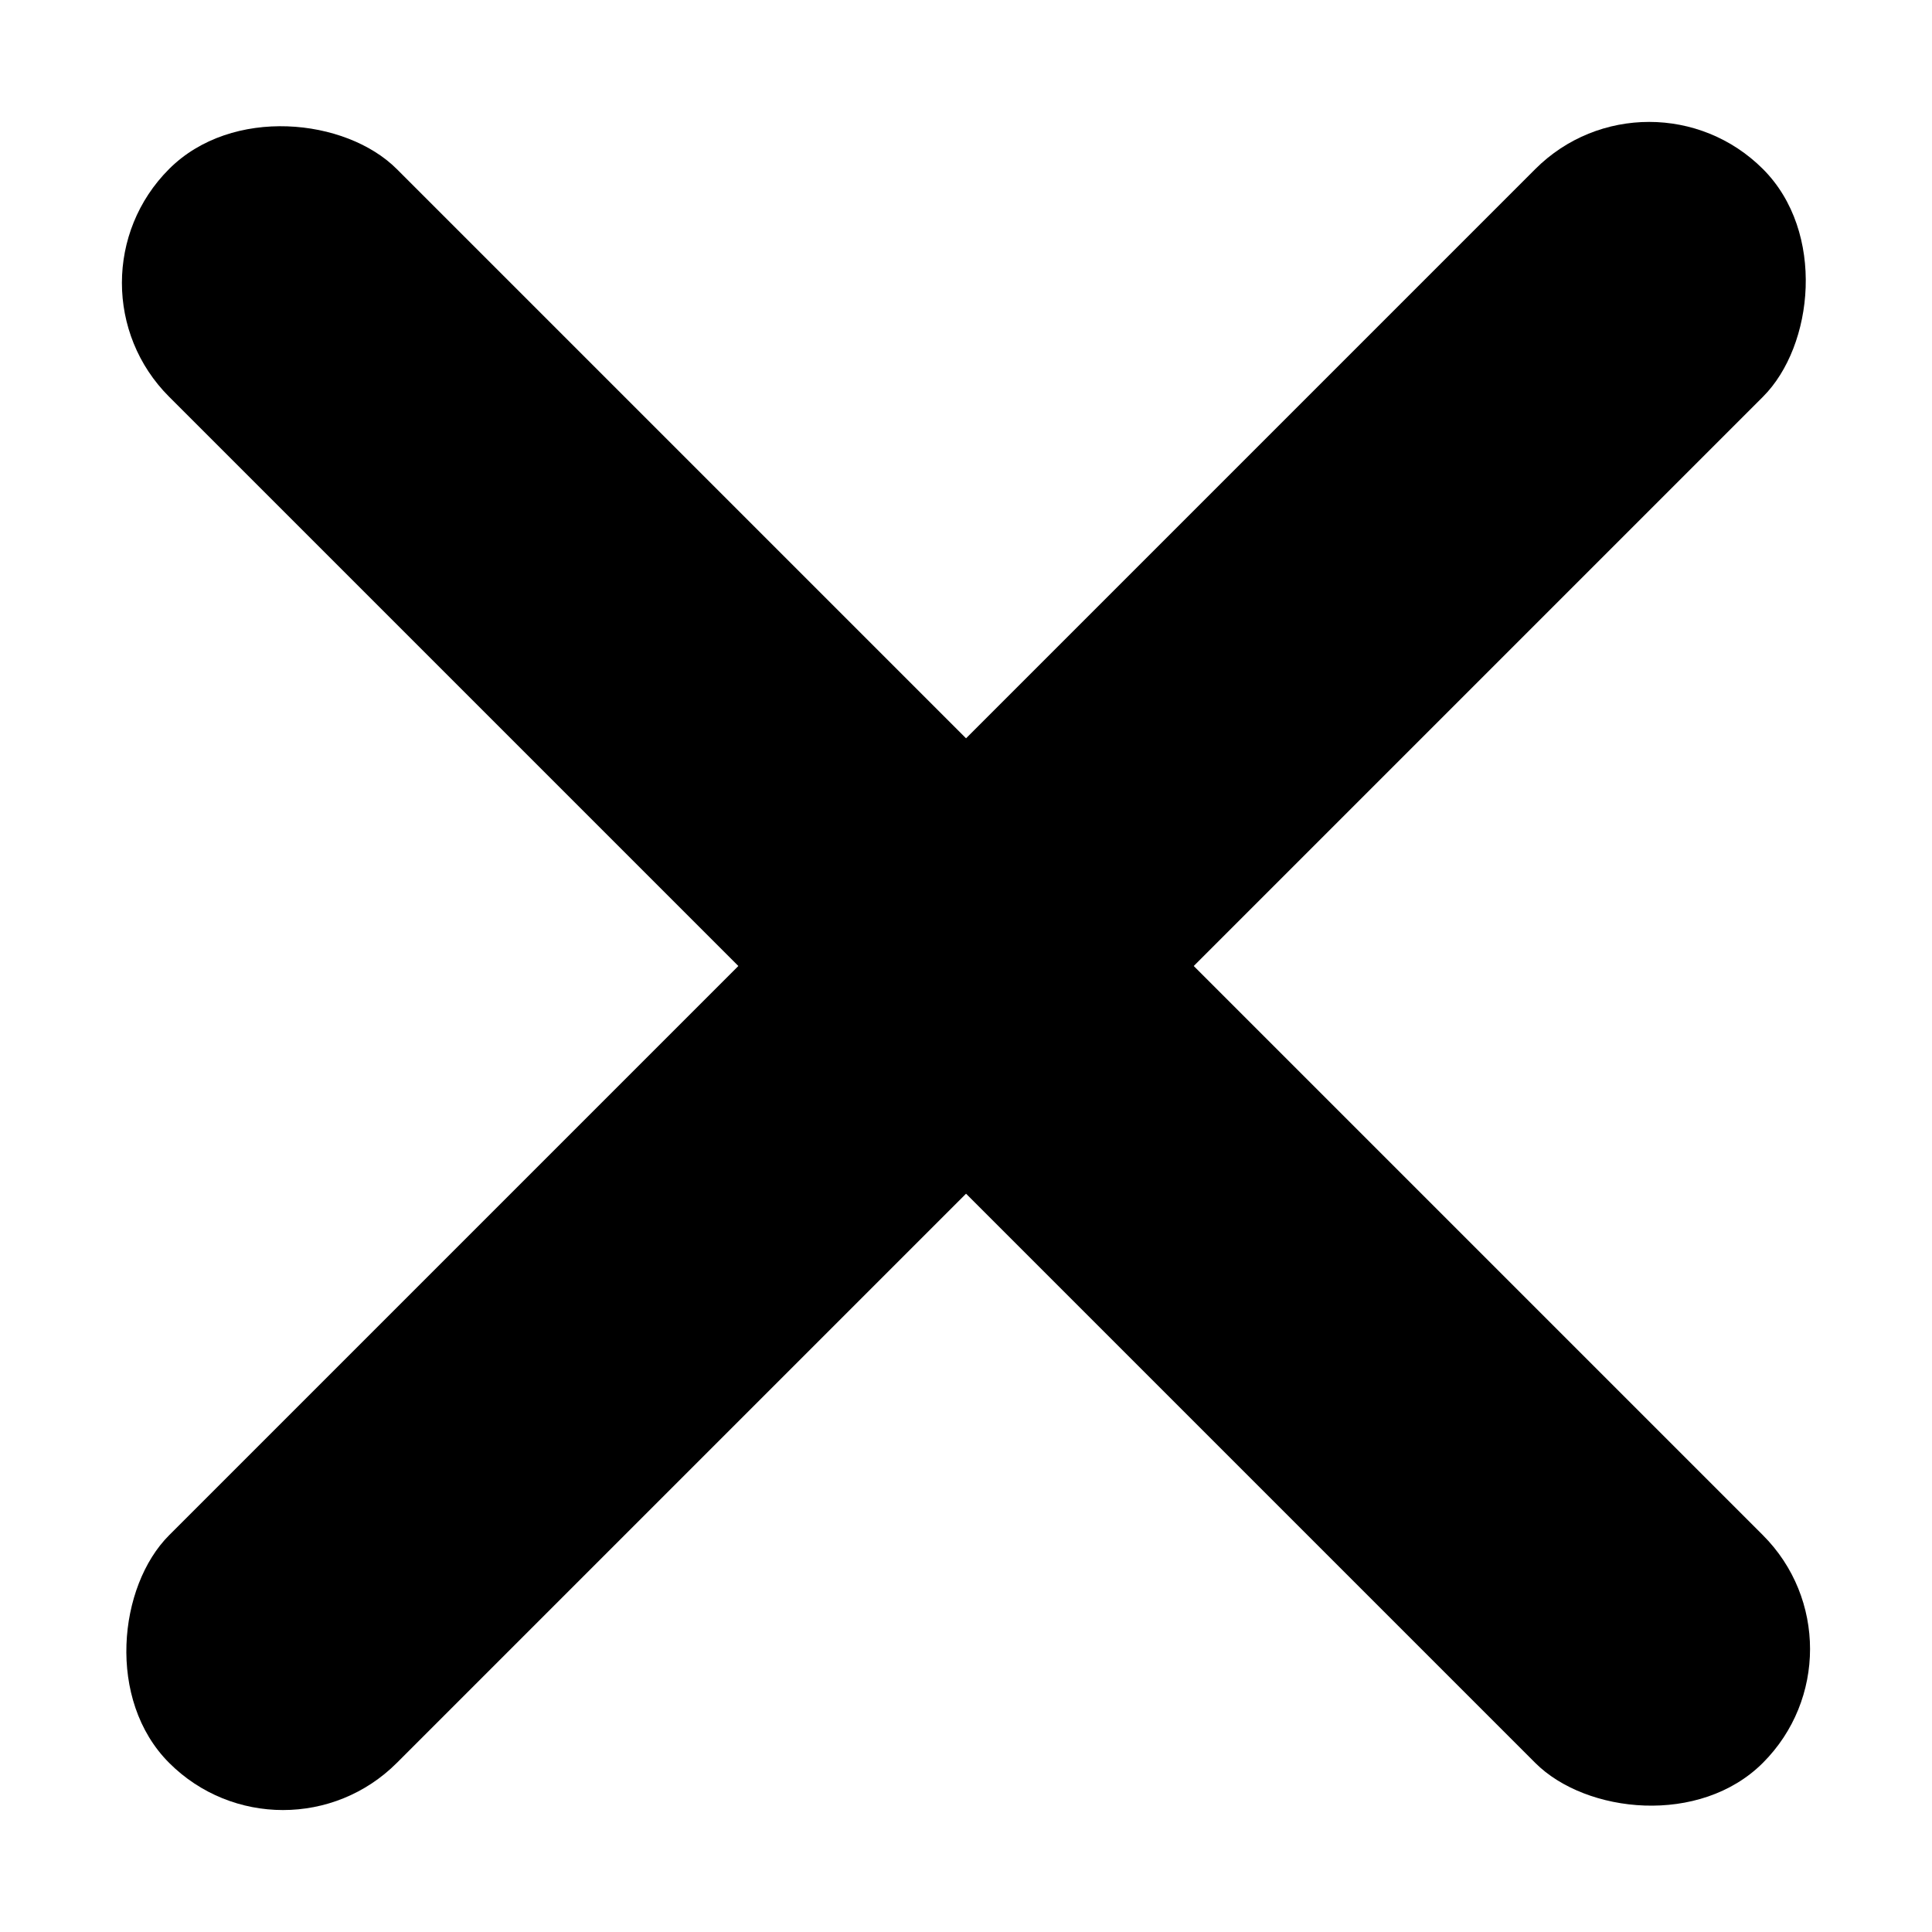
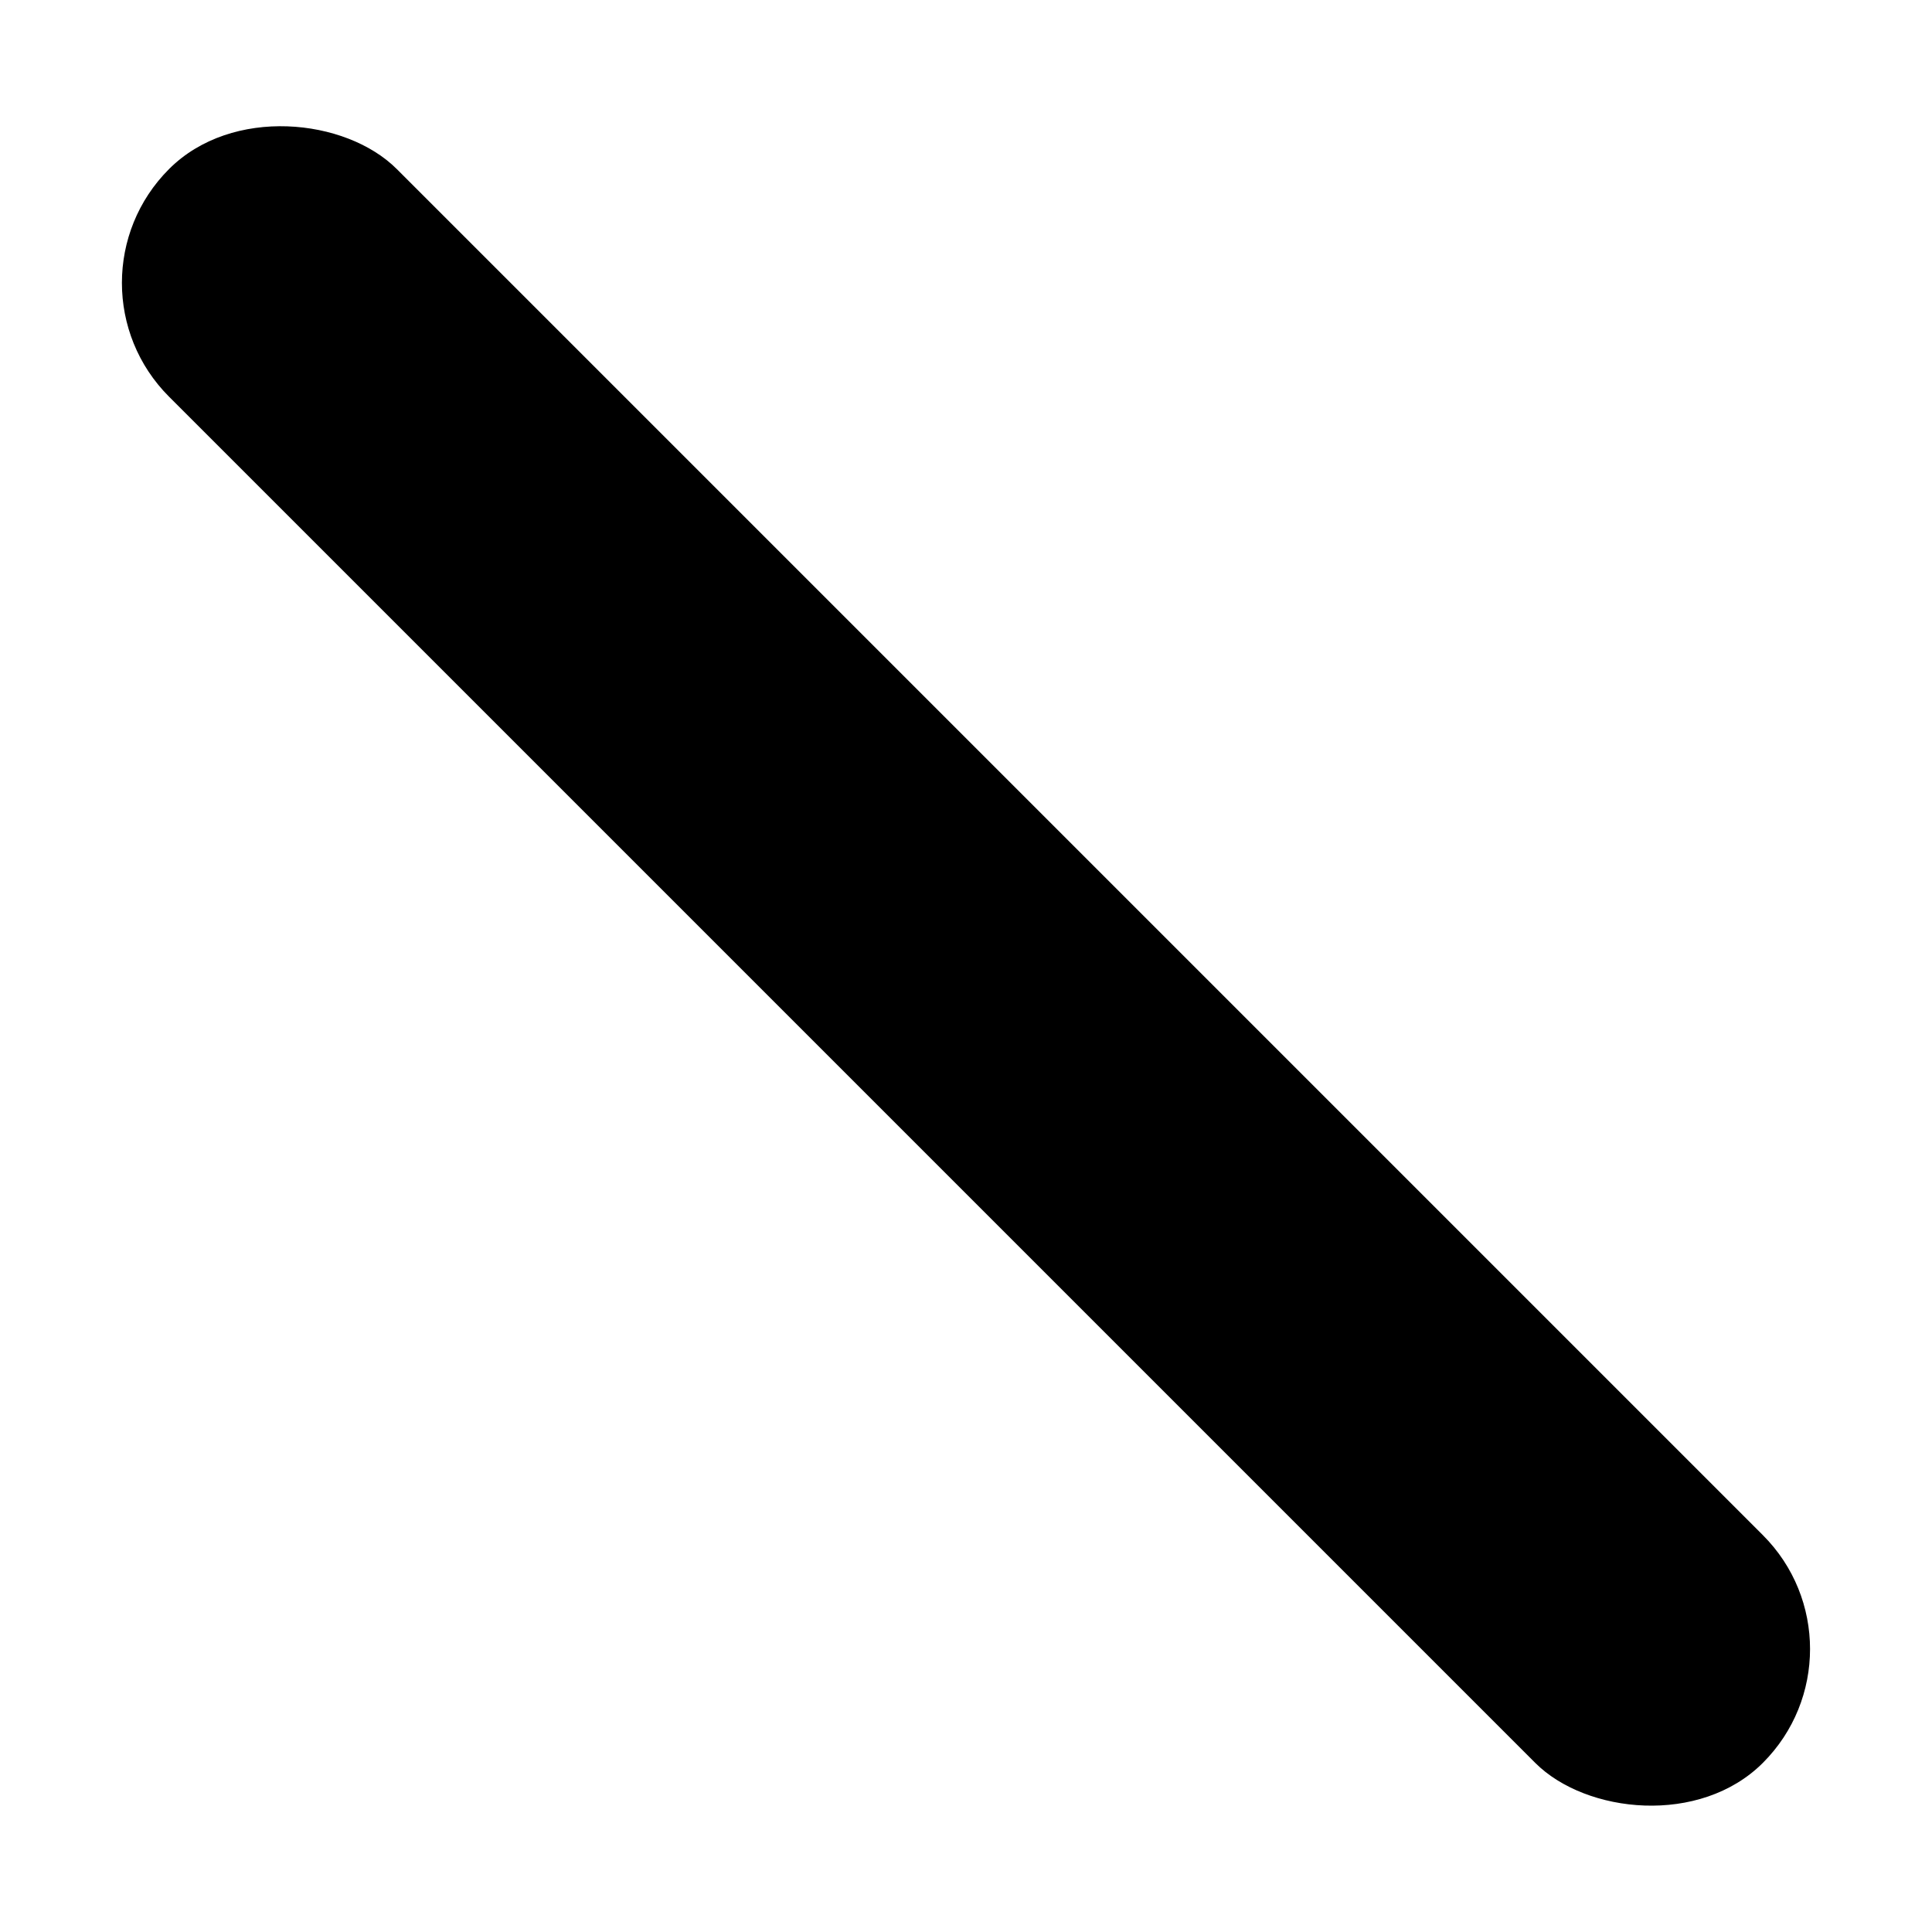
<svg xmlns="http://www.w3.org/2000/svg" width="12" height="12" viewBox="0 0 12 12" fill="none">
-   <rect x="10.243" y="0.343" width="2" height="14" rx="1" transform="rotate(45 10.243 0.343)" fill="black" />
  <rect x="0.343" y="1.757" width="2" height="14" rx="1" transform="rotate(-45 0.343 1.757)" fill="black" />
</svg>